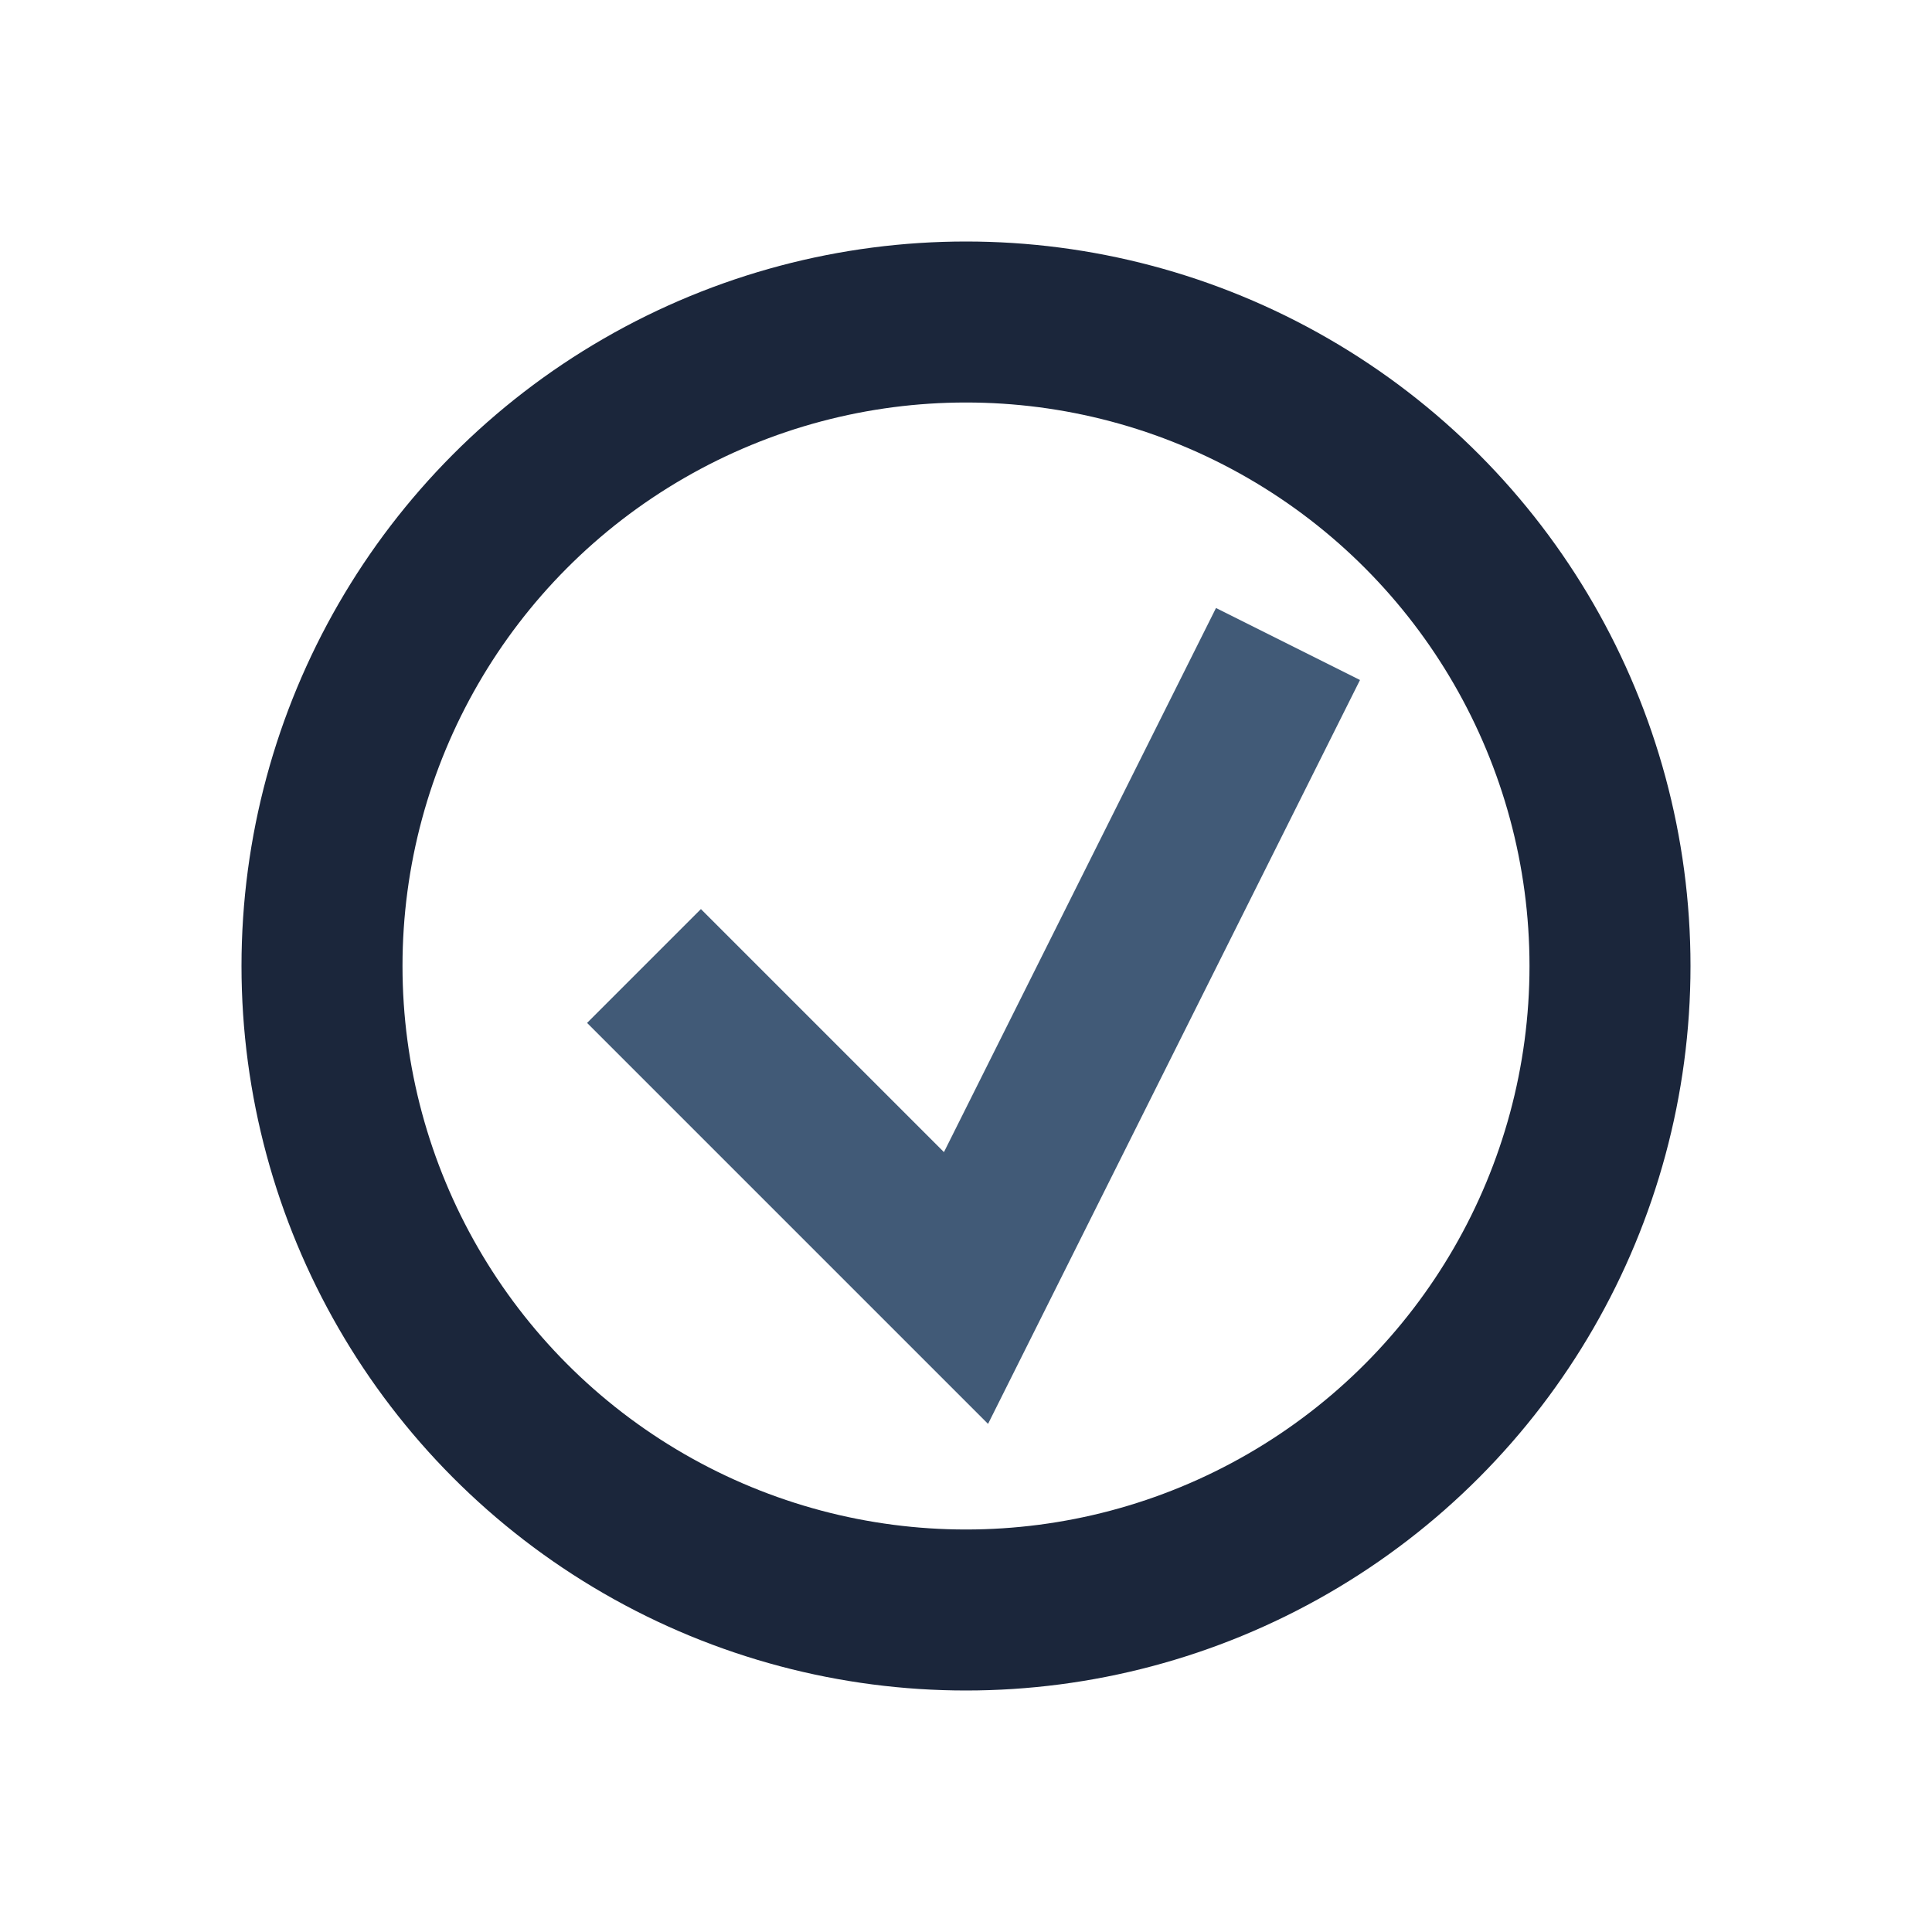
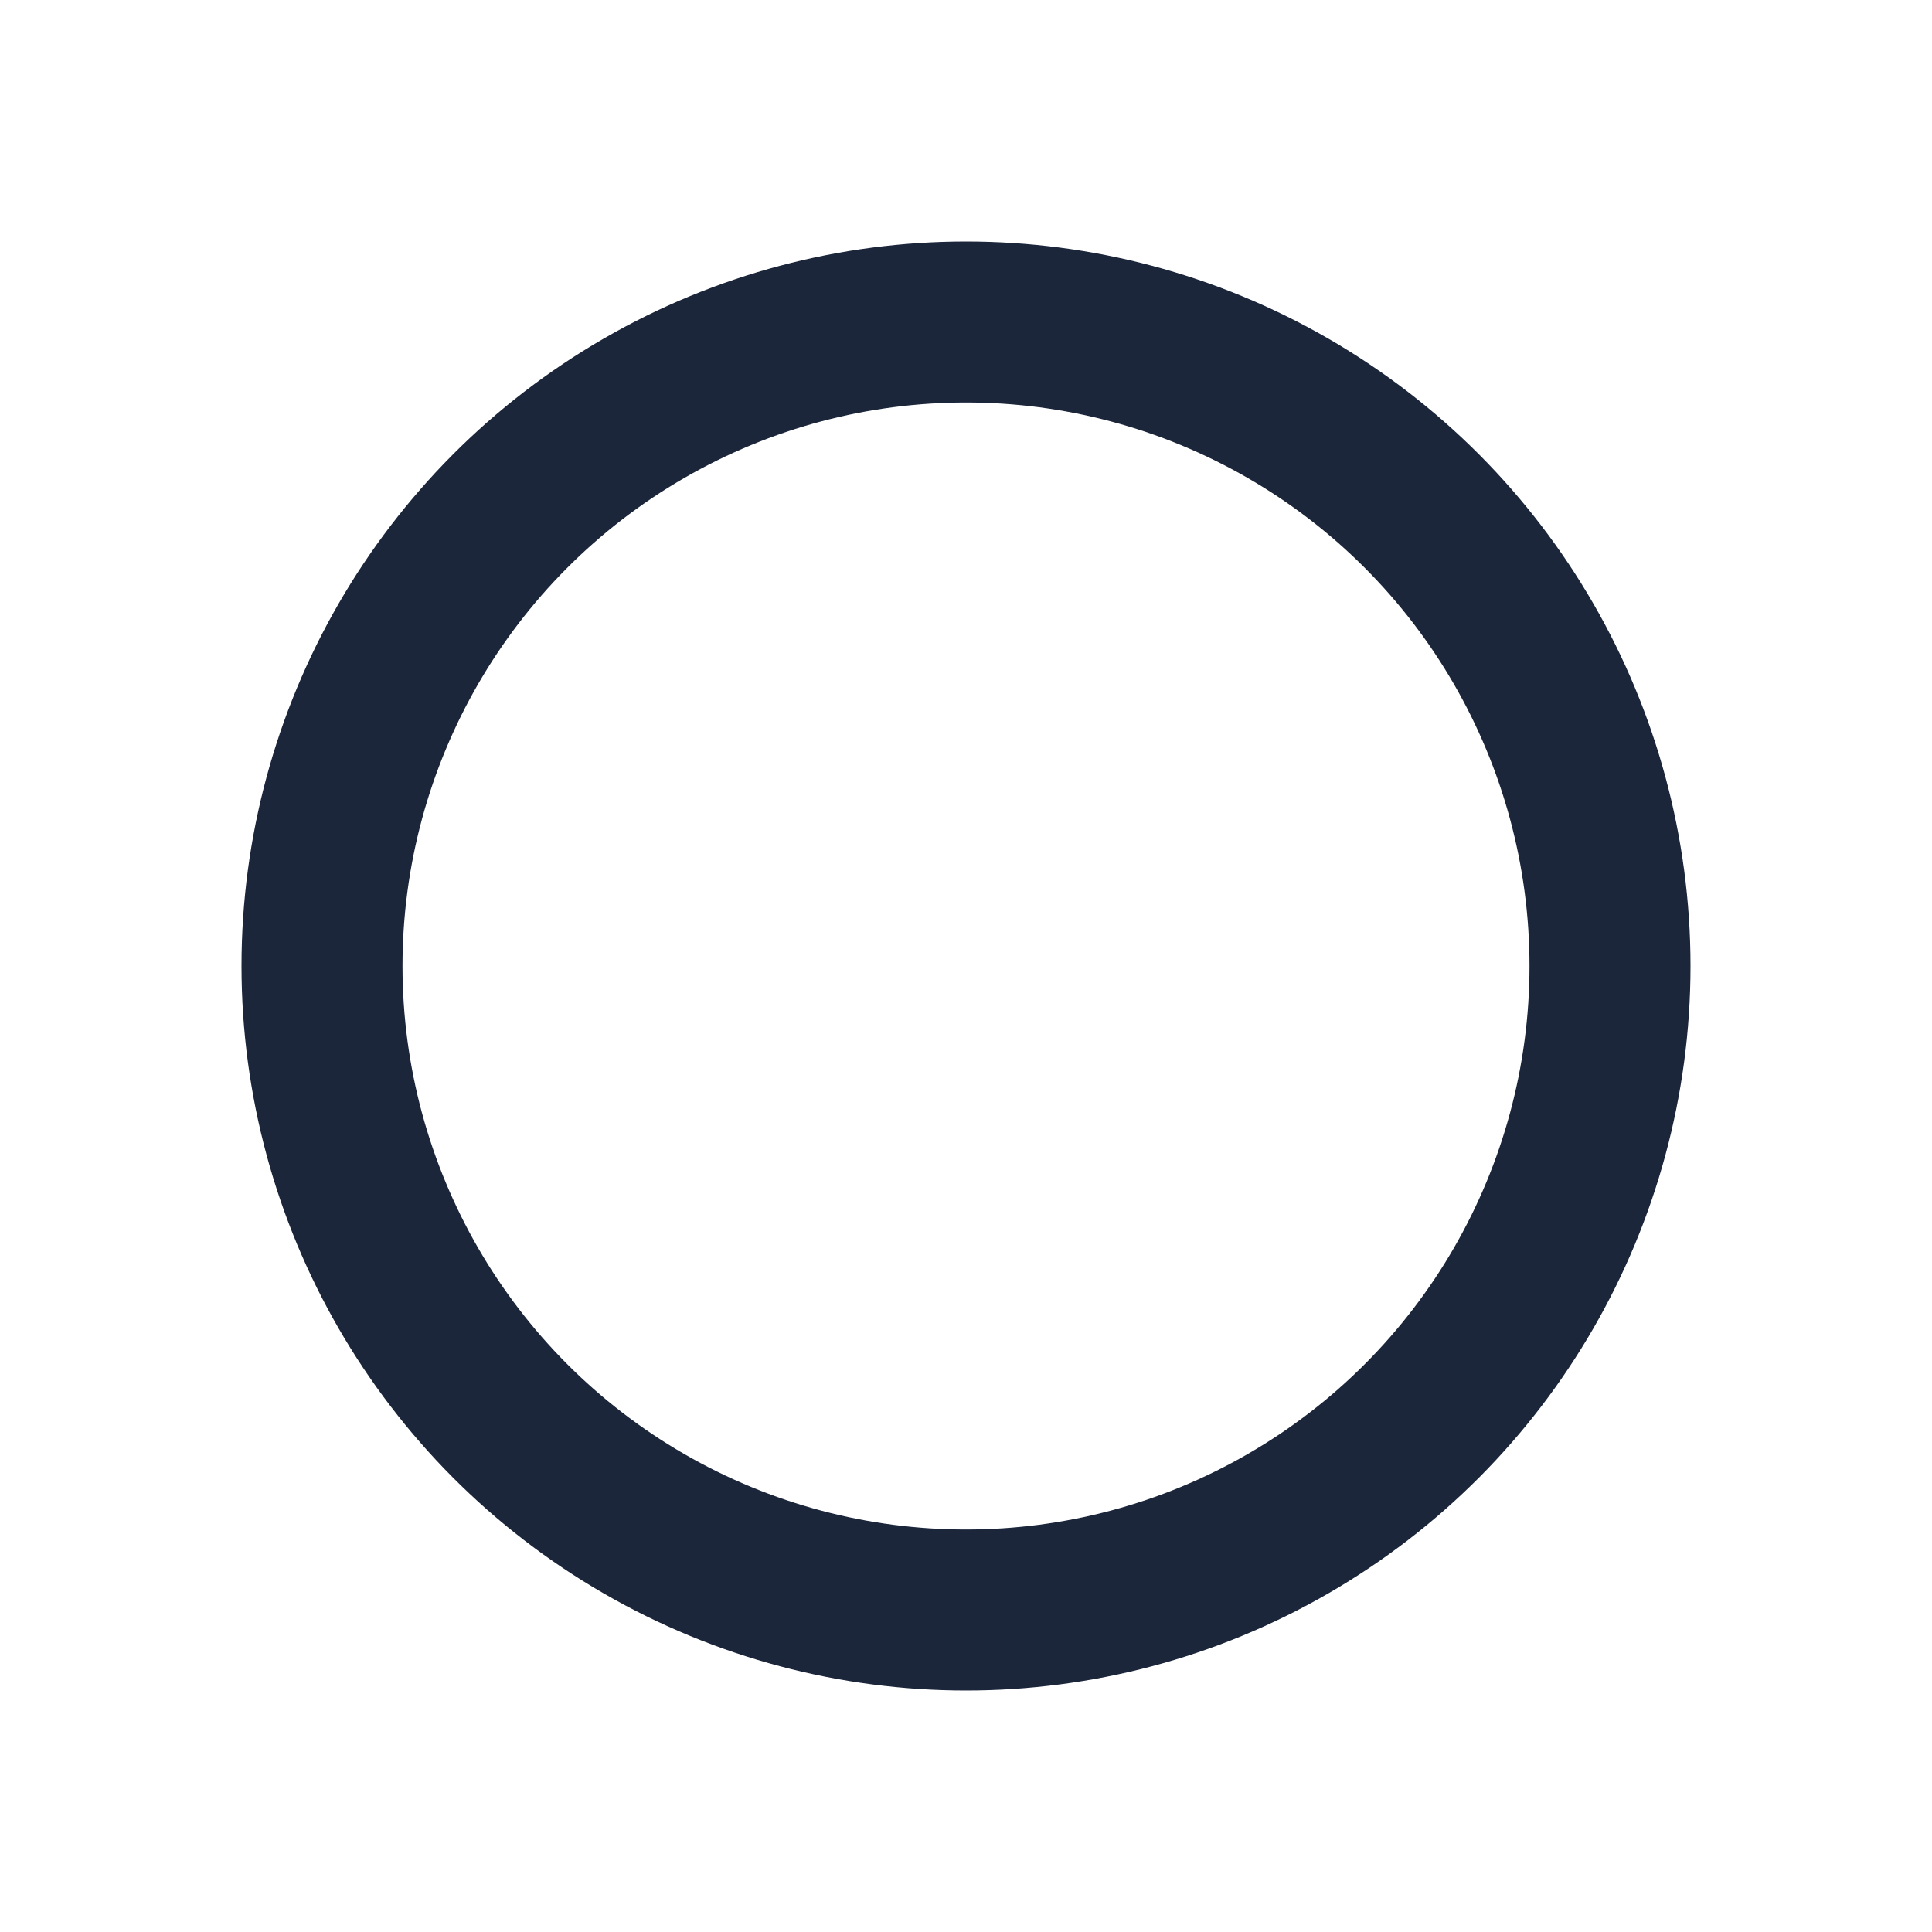
<svg xmlns="http://www.w3.org/2000/svg" width="26" height="26" viewBox="0 0 24 24">
  <circle cx="12" cy="12" r="8" fill="none" stroke="#1B263B" stroke-width="2" />
-   <path d="M8 12l4 4 4-8" fill="none" stroke="#415A77" stroke-width="2" />
</svg>